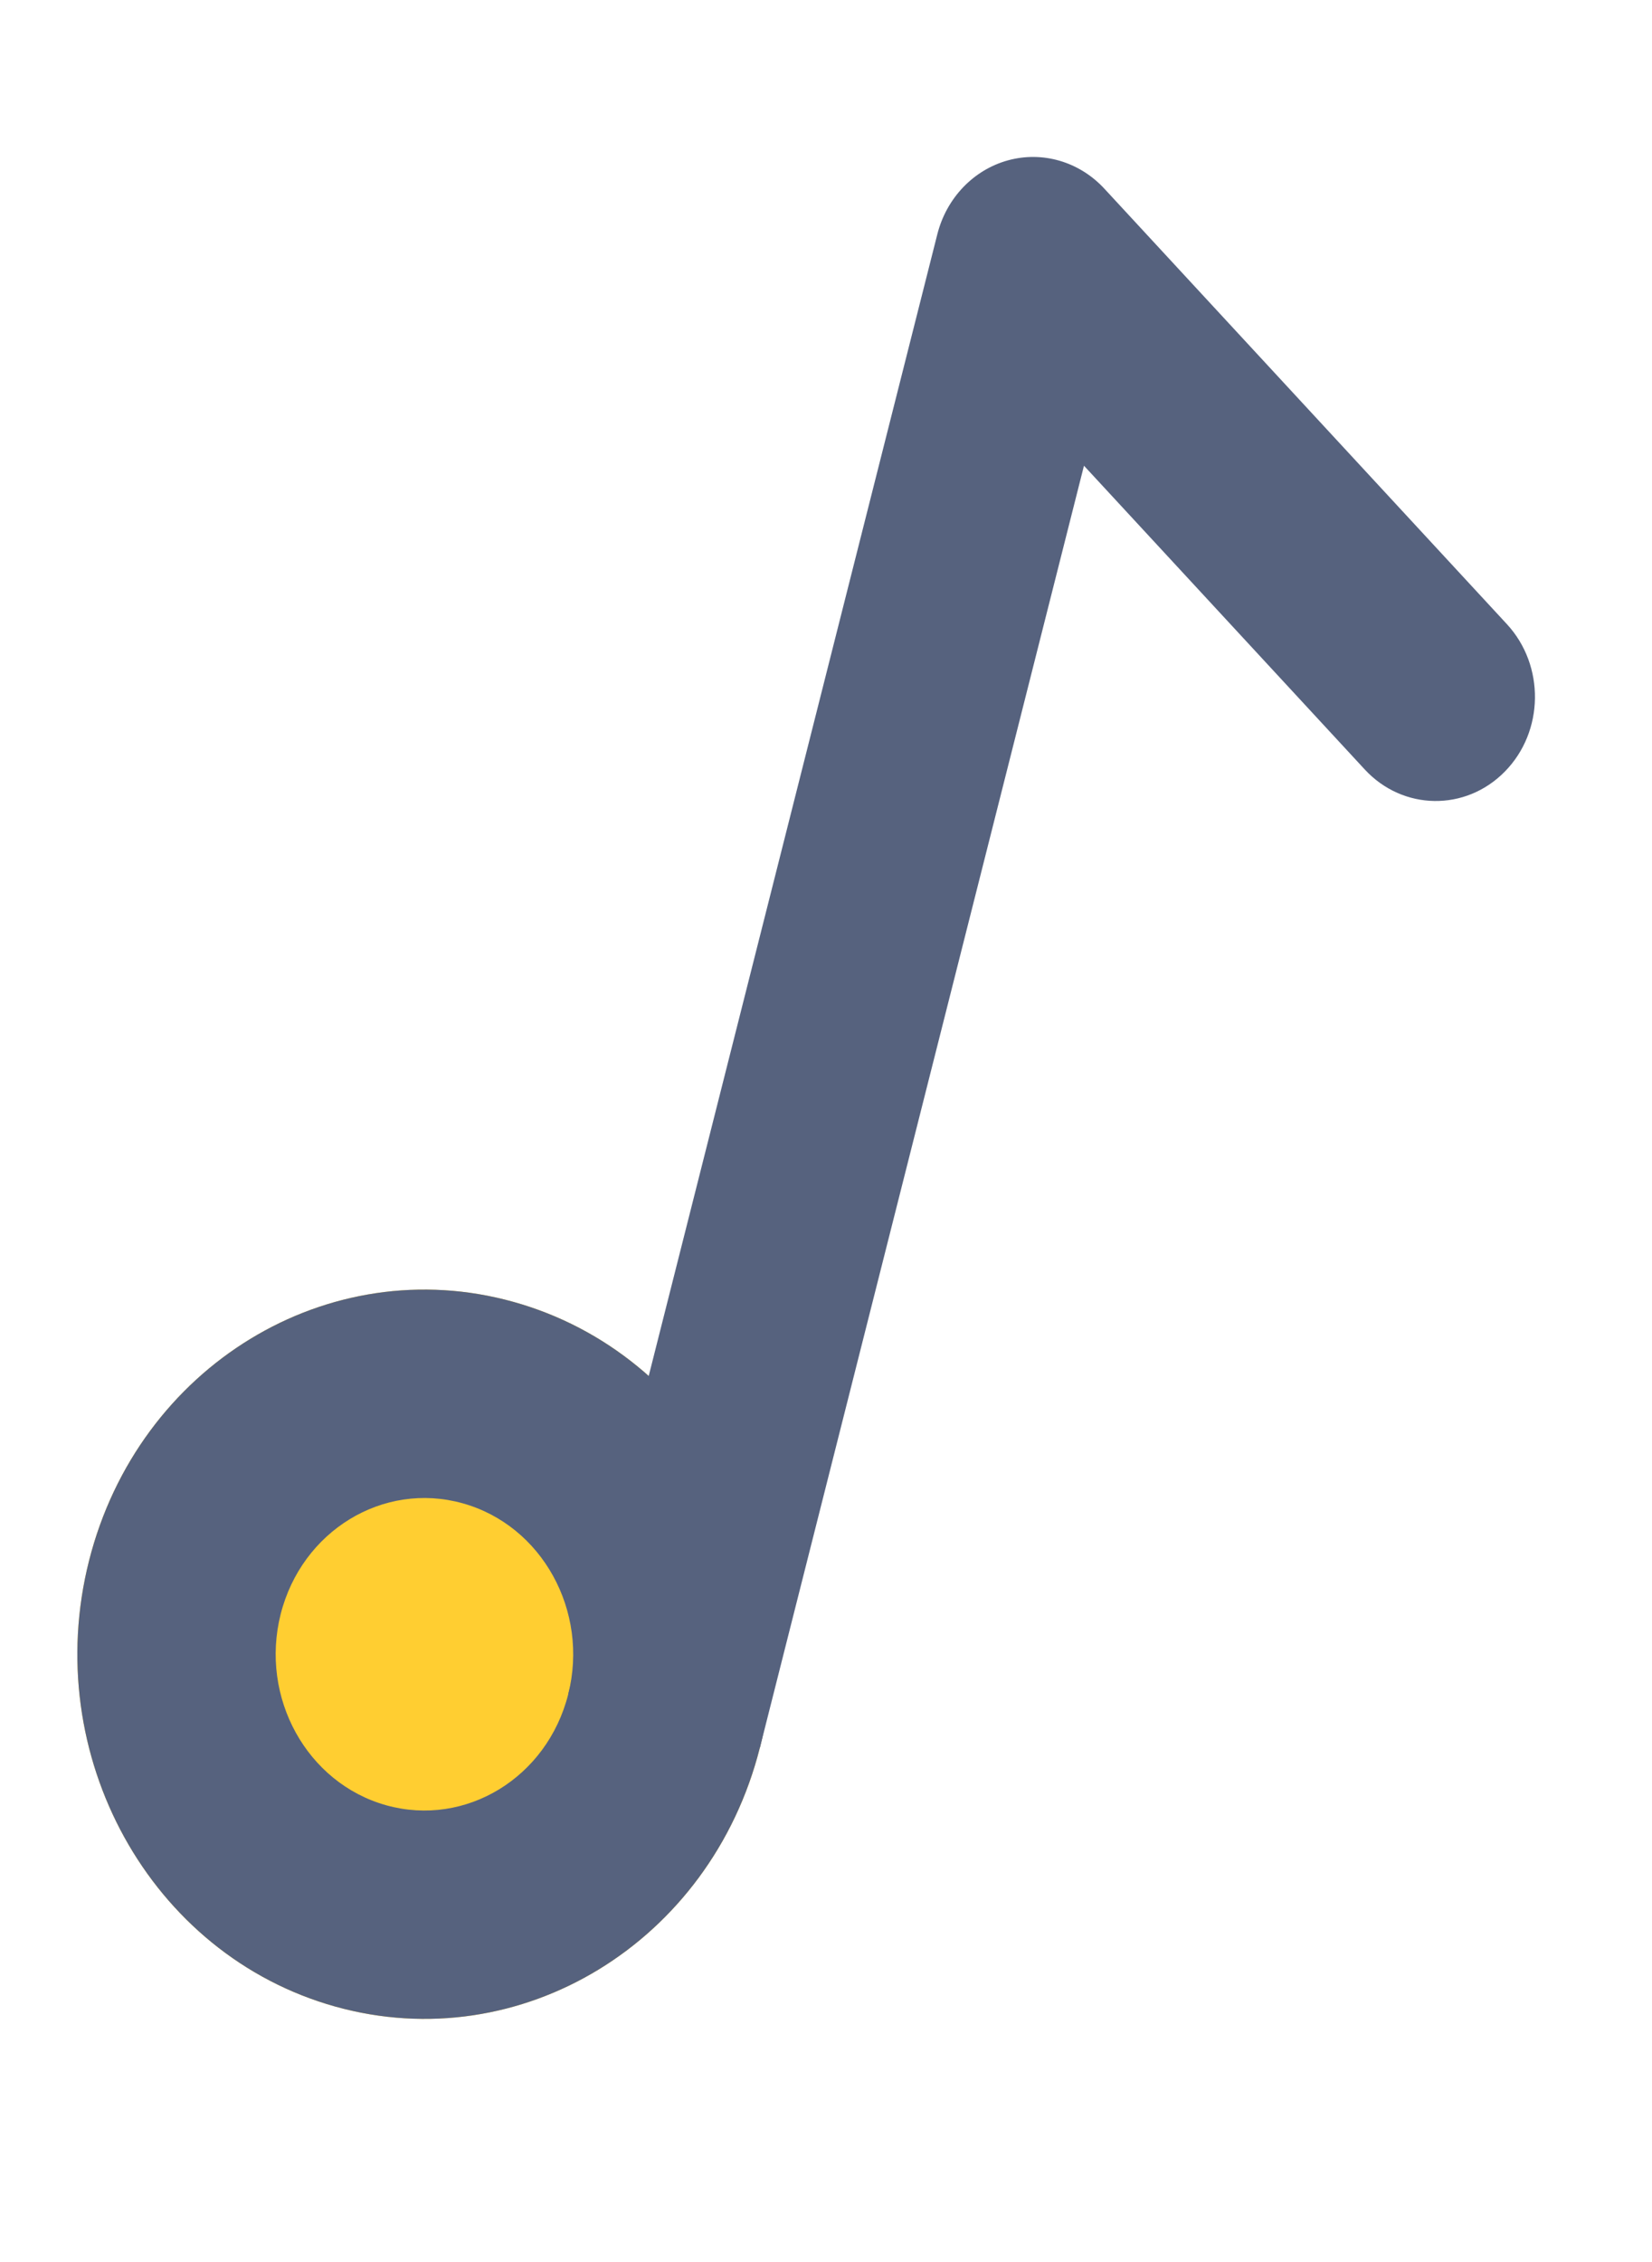
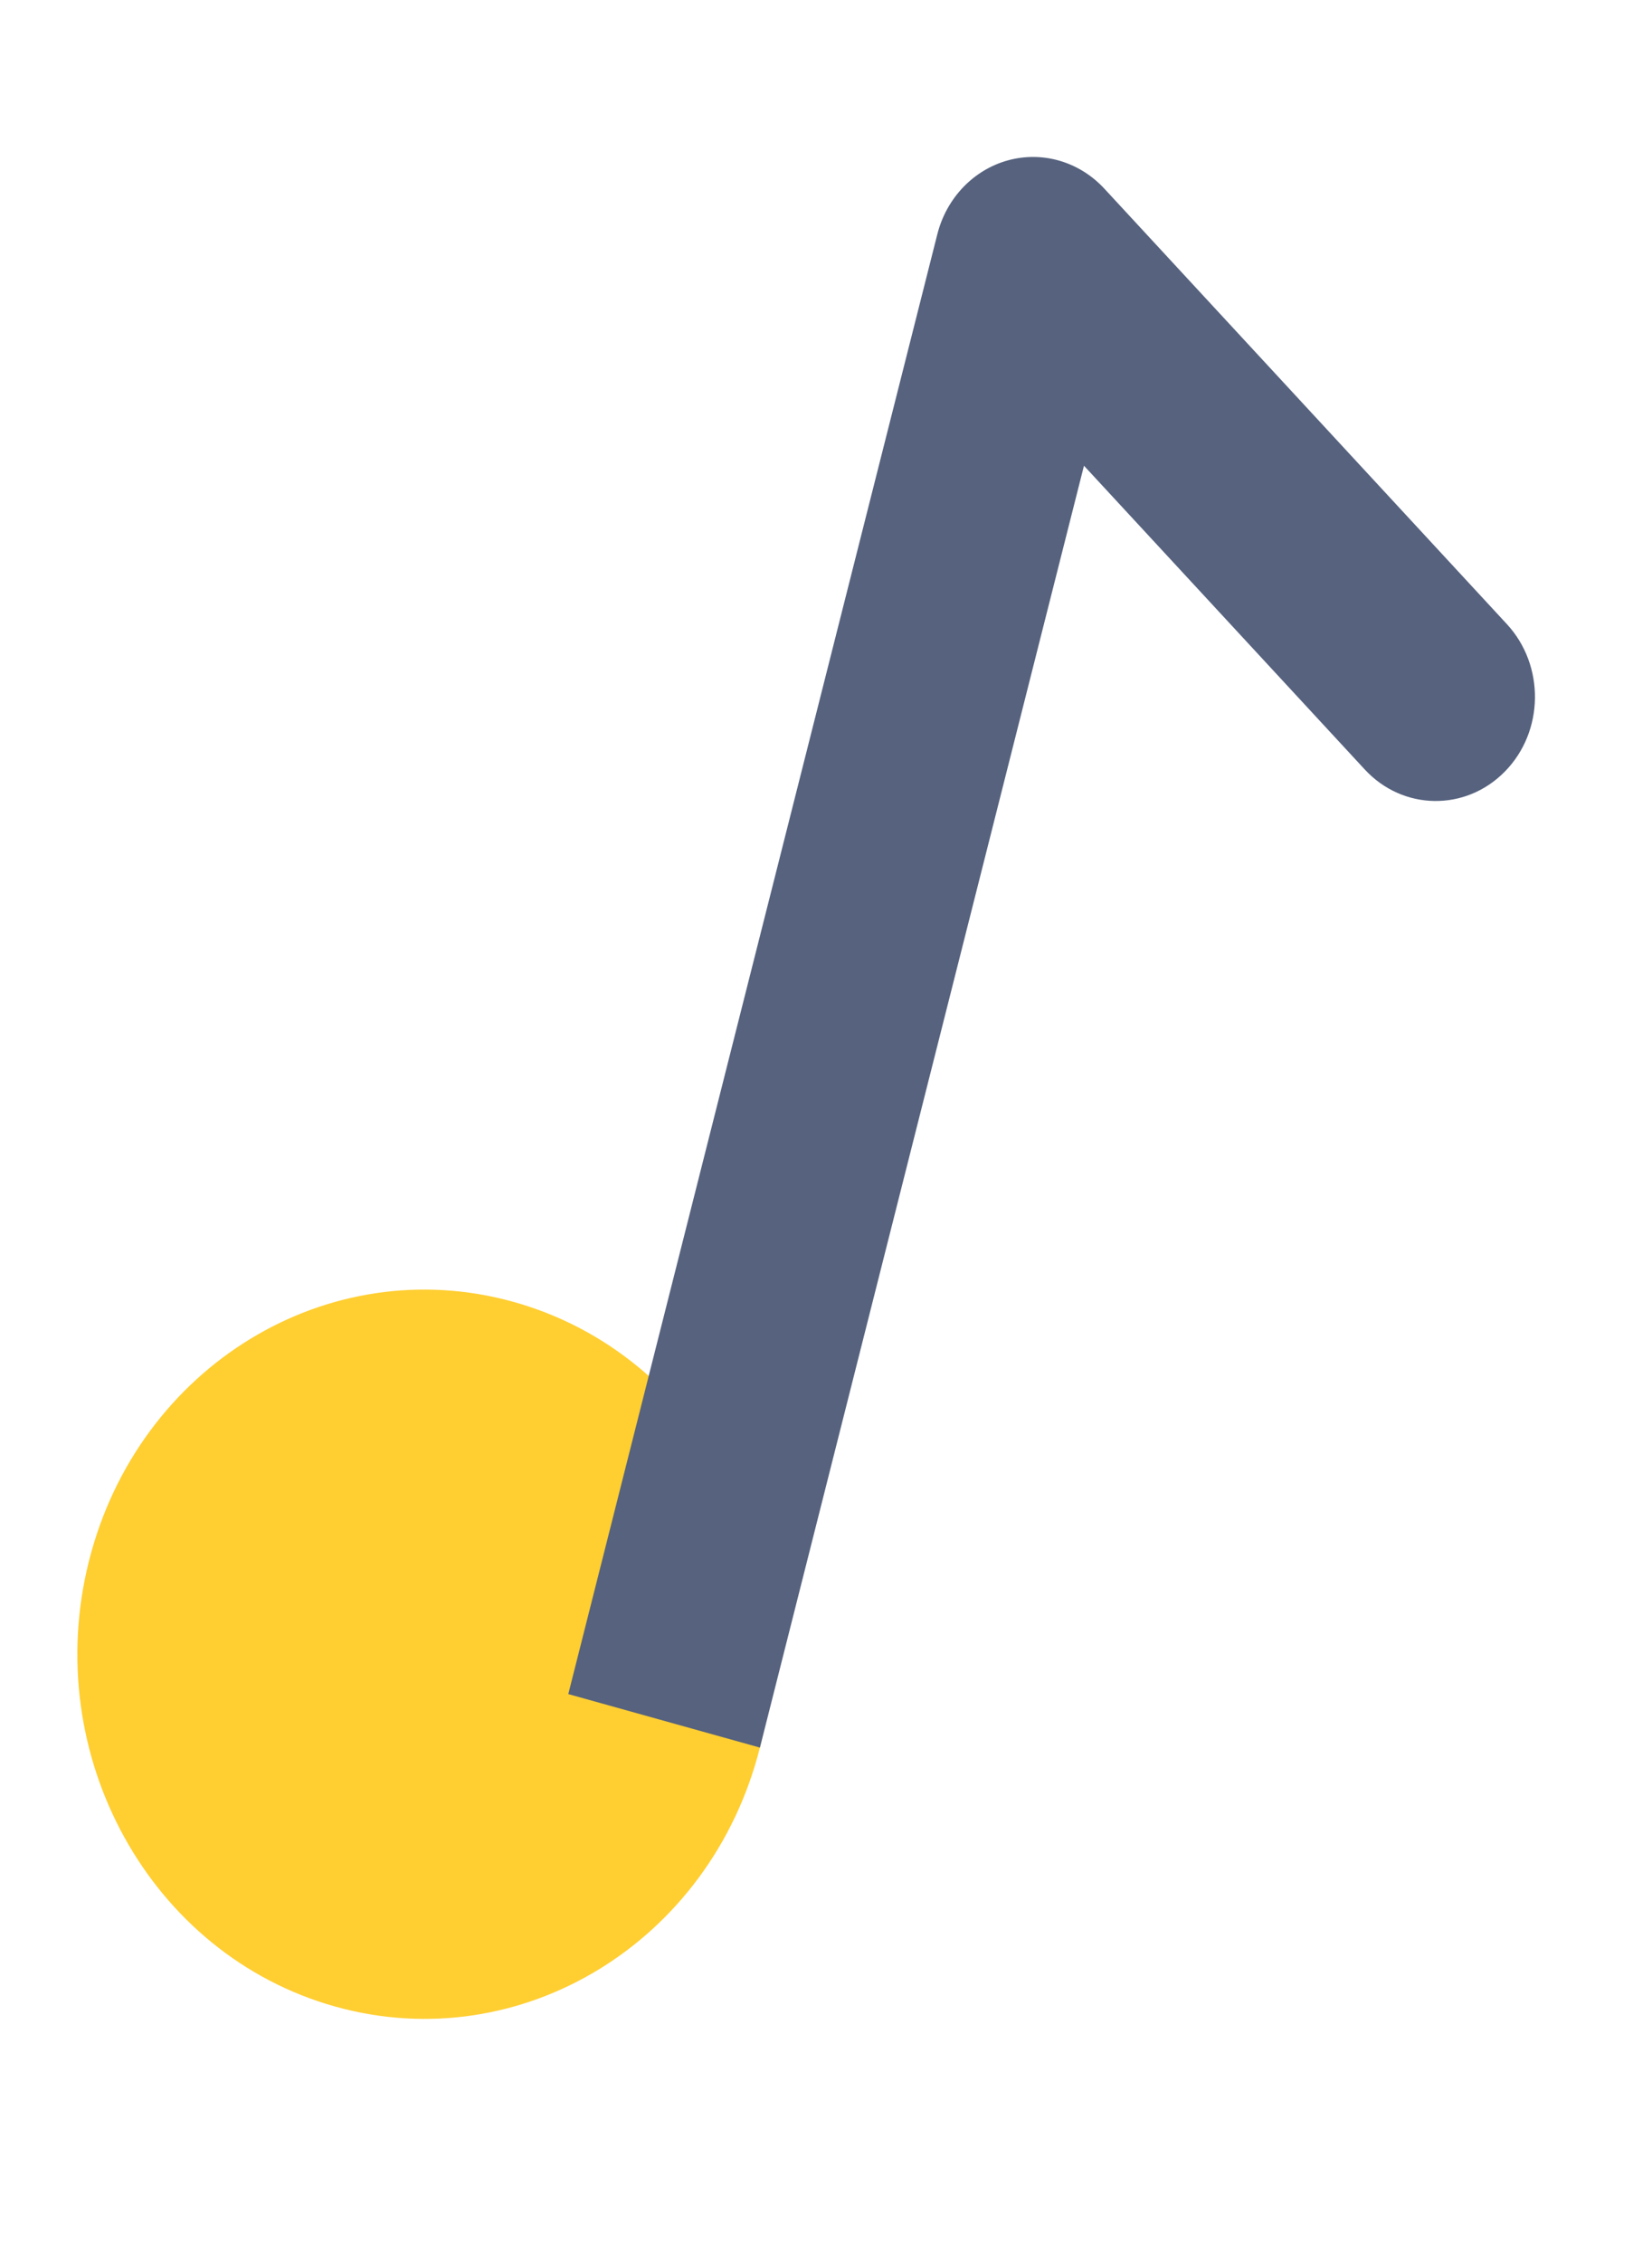
<svg xmlns="http://www.w3.org/2000/svg" width="19" height="26" viewBox="0 0 19 26" fill="none">
  <path d="M8.739 20.09C8.173 22.326 5.987 23.658 3.857 23.064C1.727 22.47 0.459 20.175 1.024 17.939C1.59 15.702 3.776 14.37 5.906 14.964C8.036 15.558 9.304 17.853 8.739 20.09Z" fill="#FFCE31" />
-   <path fill-rule="evenodd" clip-rule="evenodd" d="M4.442 20.75C5.355 21.004 6.292 20.434 6.535 19.475C6.777 18.517 6.233 17.533 5.321 17.279C4.408 17.024 3.471 17.595 3.228 18.553C2.986 19.512 3.53 20.495 4.442 20.75ZM3.857 23.064C5.987 23.658 8.173 22.326 8.739 20.09C9.304 17.853 8.036 15.558 5.906 14.964C3.776 14.37 1.59 15.702 1.024 17.939C0.459 20.175 1.727 22.47 3.857 23.064Z" fill="#56627E" />
  <path fill-rule="evenodd" clip-rule="evenodd" d="M11.593 1.843C11.991 1.734 12.413 1.858 12.7 2.167L17.332 7.175C17.77 7.65 17.76 8.408 17.308 8.868C16.856 9.329 16.134 9.318 15.696 8.844L12.467 5.353L8.74 20.087L6.536 19.472L10.78 2.694C10.885 2.277 11.196 1.952 11.593 1.843Z" fill="#56627E" />
</svg>